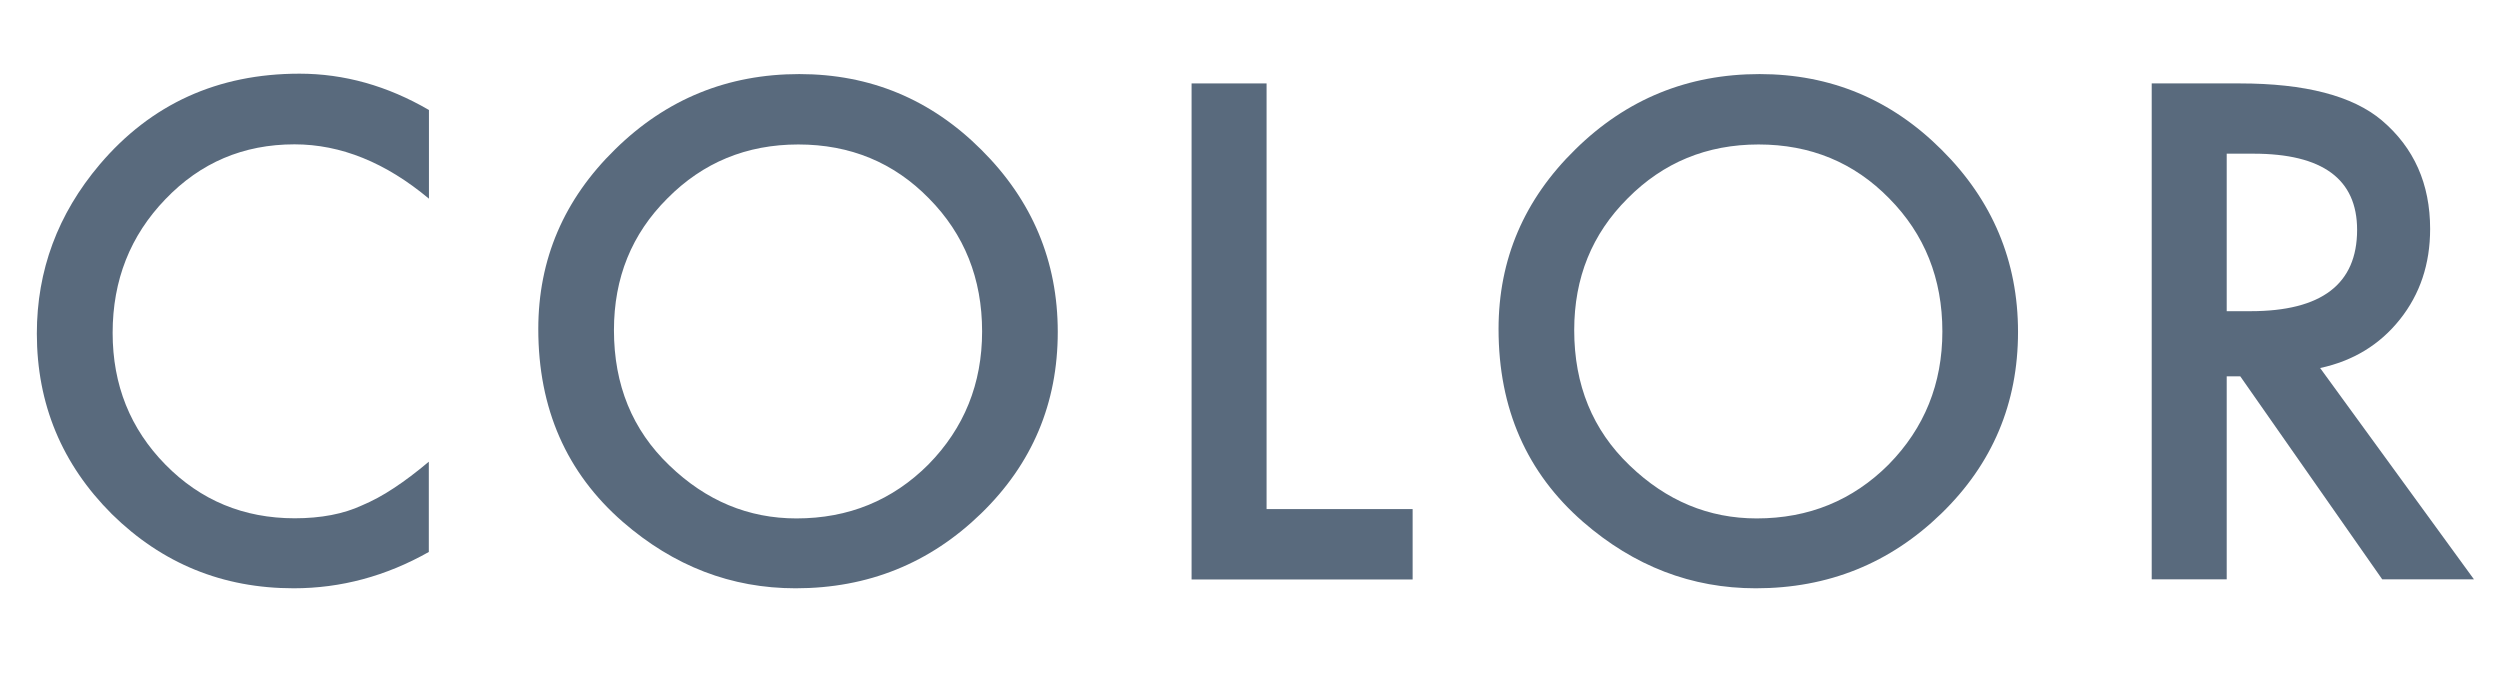
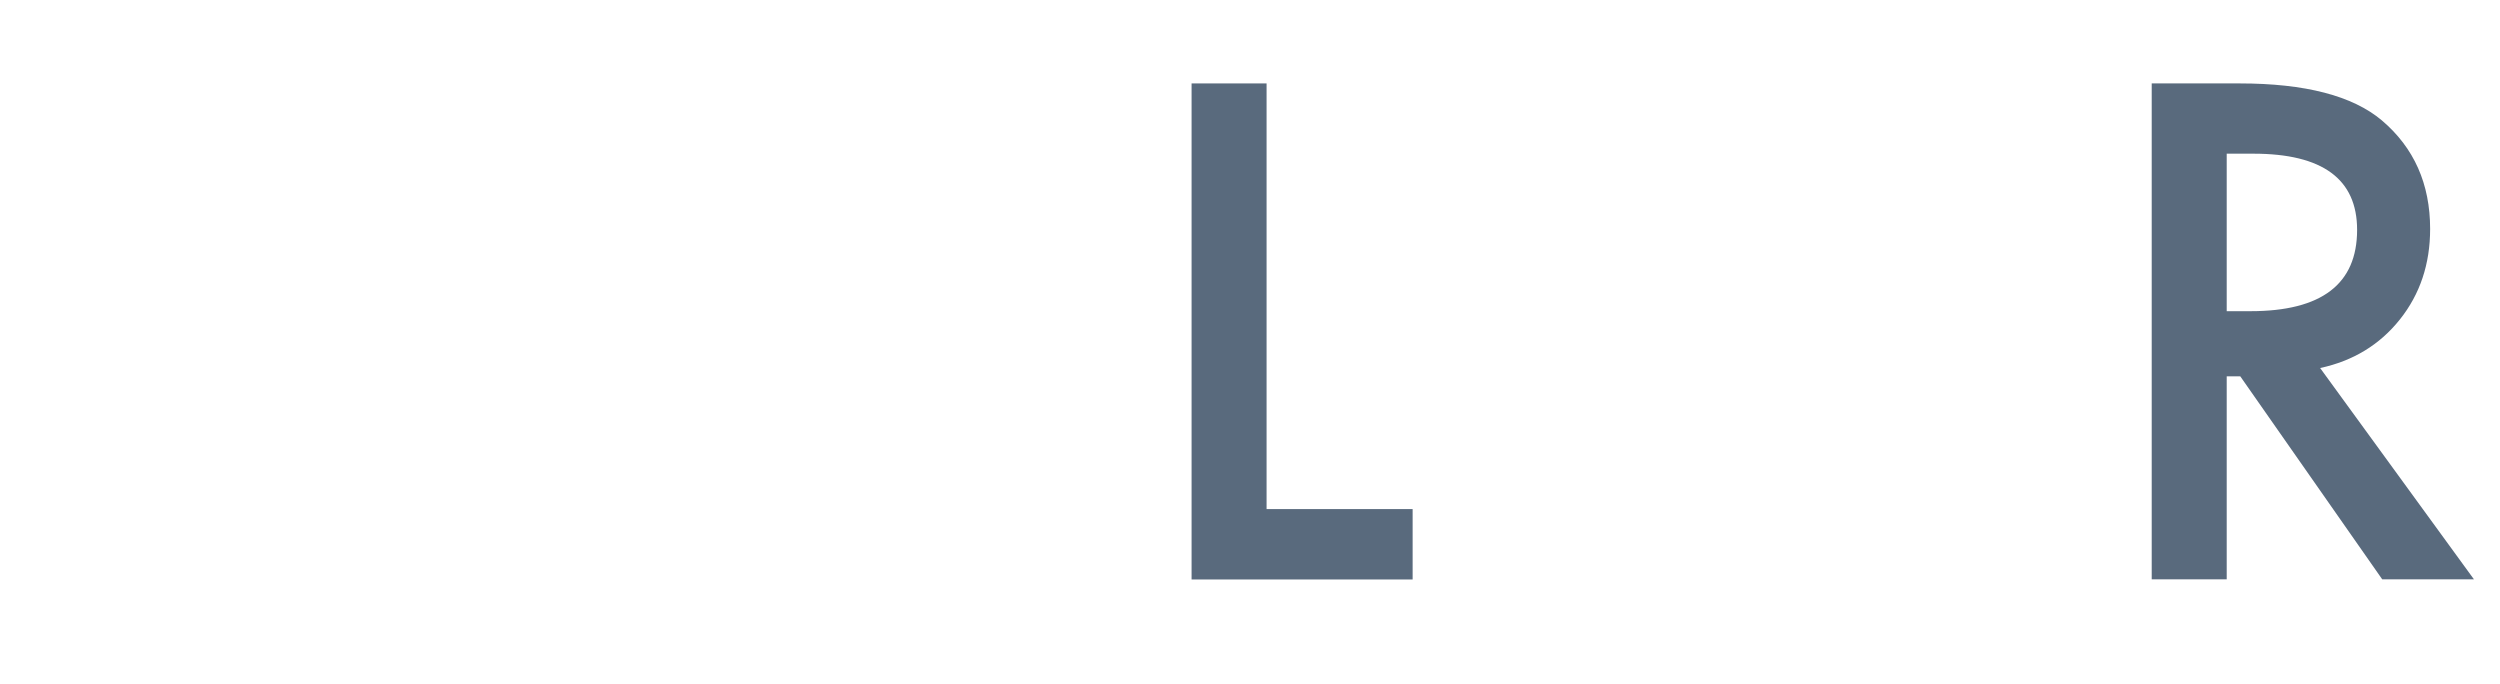
<svg xmlns="http://www.w3.org/2000/svg" version="1.1" id="レイヤー_1" x="0px" y="0px" viewBox="0 0 190 52" style="enable-background:new 0 0 190 52;" xml:space="preserve">
  <style type="text/css">
	.st0{fill:#596A7D;}
</style>
  <g>
    <g>
-       <path class="st0" d="M32.6,8.36v6.74c-3.29-2.75-6.7-4.13-10.22-4.13c-3.88,0-7.15,1.39-9.81,4.17    c-2.67,2.77-4.01,6.15-4.01,10.16c0,3.96,1.34,7.29,4.01,10.01c2.67,2.72,5.95,4.08,9.83,4.08c2,0,3.71-0.33,5.11-0.98    c0.78-0.33,1.59-0.76,2.43-1.32c0.84-0.55,1.72-1.22,2.65-2v6.86c-3.26,1.84-6.68,2.76-10.27,2.76c-5.4,0-10-1.88-13.82-5.64    c-3.8-3.79-5.7-8.37-5.7-13.72c0-4.8,1.59-9.08,4.77-12.84c3.91-4.61,8.98-6.91,15.19-6.91C26.16,5.6,29.44,6.52,32.6,8.36z" />
-       <path class="st0" d="M40.91,25.01c0-5.31,1.95-9.86,5.85-13.67c3.88-3.81,8.54-5.71,13.99-5.71c5.38,0,10,1.92,13.84,5.76    c3.86,3.84,5.8,8.46,5.8,13.84c0,5.42-1.94,10.02-5.82,13.79c-3.9,3.79-8.6,5.69-14.11,5.69c-4.88,0-9.25-1.68-13.13-5.05    C43.05,35.93,40.91,31.05,40.91,25.01z M46.66,25.09c0,4.17,1.4,7.59,4.21,10.28c2.79,2.69,6.01,4.03,9.66,4.03    c3.96,0,7.3-1.37,10.03-4.1c2.72-2.77,4.08-6.14,4.08-10.11c0-4.02-1.35-7.39-4.04-10.11c-2.67-2.73-5.98-4.1-9.93-4.1    c-3.93,0-7.25,1.37-9.95,4.1C48.01,17.78,46.66,21.11,46.66,25.09z" />
      <path class="st0" d="M96.26,6.34v32.35h11.1v5.35h-16.8V6.34H96.26z" />
-       <path class="st0" d="M113.89,25.01c0-5.31,1.95-9.86,5.85-13.67c3.88-3.81,8.54-5.71,13.99-5.71c5.38,0,10,1.92,13.84,5.76    c3.86,3.84,5.8,8.46,5.8,13.84c0,5.42-1.94,10.02-5.82,13.79c-3.9,3.79-8.6,5.69-14.11,5.69c-4.88,0-9.25-1.68-13.13-5.05    C116.03,35.93,113.89,31.05,113.89,25.01z M119.64,25.09c0,4.17,1.4,7.59,4.21,10.28c2.79,2.69,6.01,4.03,9.66,4.03    c3.96,0,7.3-1.37,10.03-4.1c2.72-2.77,4.08-6.14,4.08-10.11c0-4.02-1.35-7.39-4.04-10.11c-2.67-2.73-5.98-4.1-9.93-4.1    c-3.93,0-7.25,1.37-9.95,4.1C120.99,17.78,119.64,21.11,119.64,25.09z" />
      <path class="st0" d="M176.33,27.97l11.69,16.06h-6.97L170.26,28.6h-1.03v15.43h-5.7V6.34h6.68c4.99,0,8.59,0.94,10.81,2.81    c2.45,2.08,3.67,4.83,3.67,8.25c0,2.67-0.77,4.96-2.3,6.88C180.86,26.2,178.84,27.43,176.33,27.97z M169.23,23.65h1.81    c5.4,0,8.1-2.06,8.1-6.18c0-3.86-2.63-5.79-7.88-5.79h-2.03V23.65z" />
    </g>
  </g>
  <g>
</g>
  <g>
</g>
  <g>
</g>
  <g>
</g>
  <g>
</g>
  <g>
</g>
  <g>
</g>
  <g>
</g>
  <g>
</g>
  <g>
</g>
  <g>
</g>
  <g>
</g>
  <g>
</g>
  <g>
</g>
  <g>
</g>
</svg>